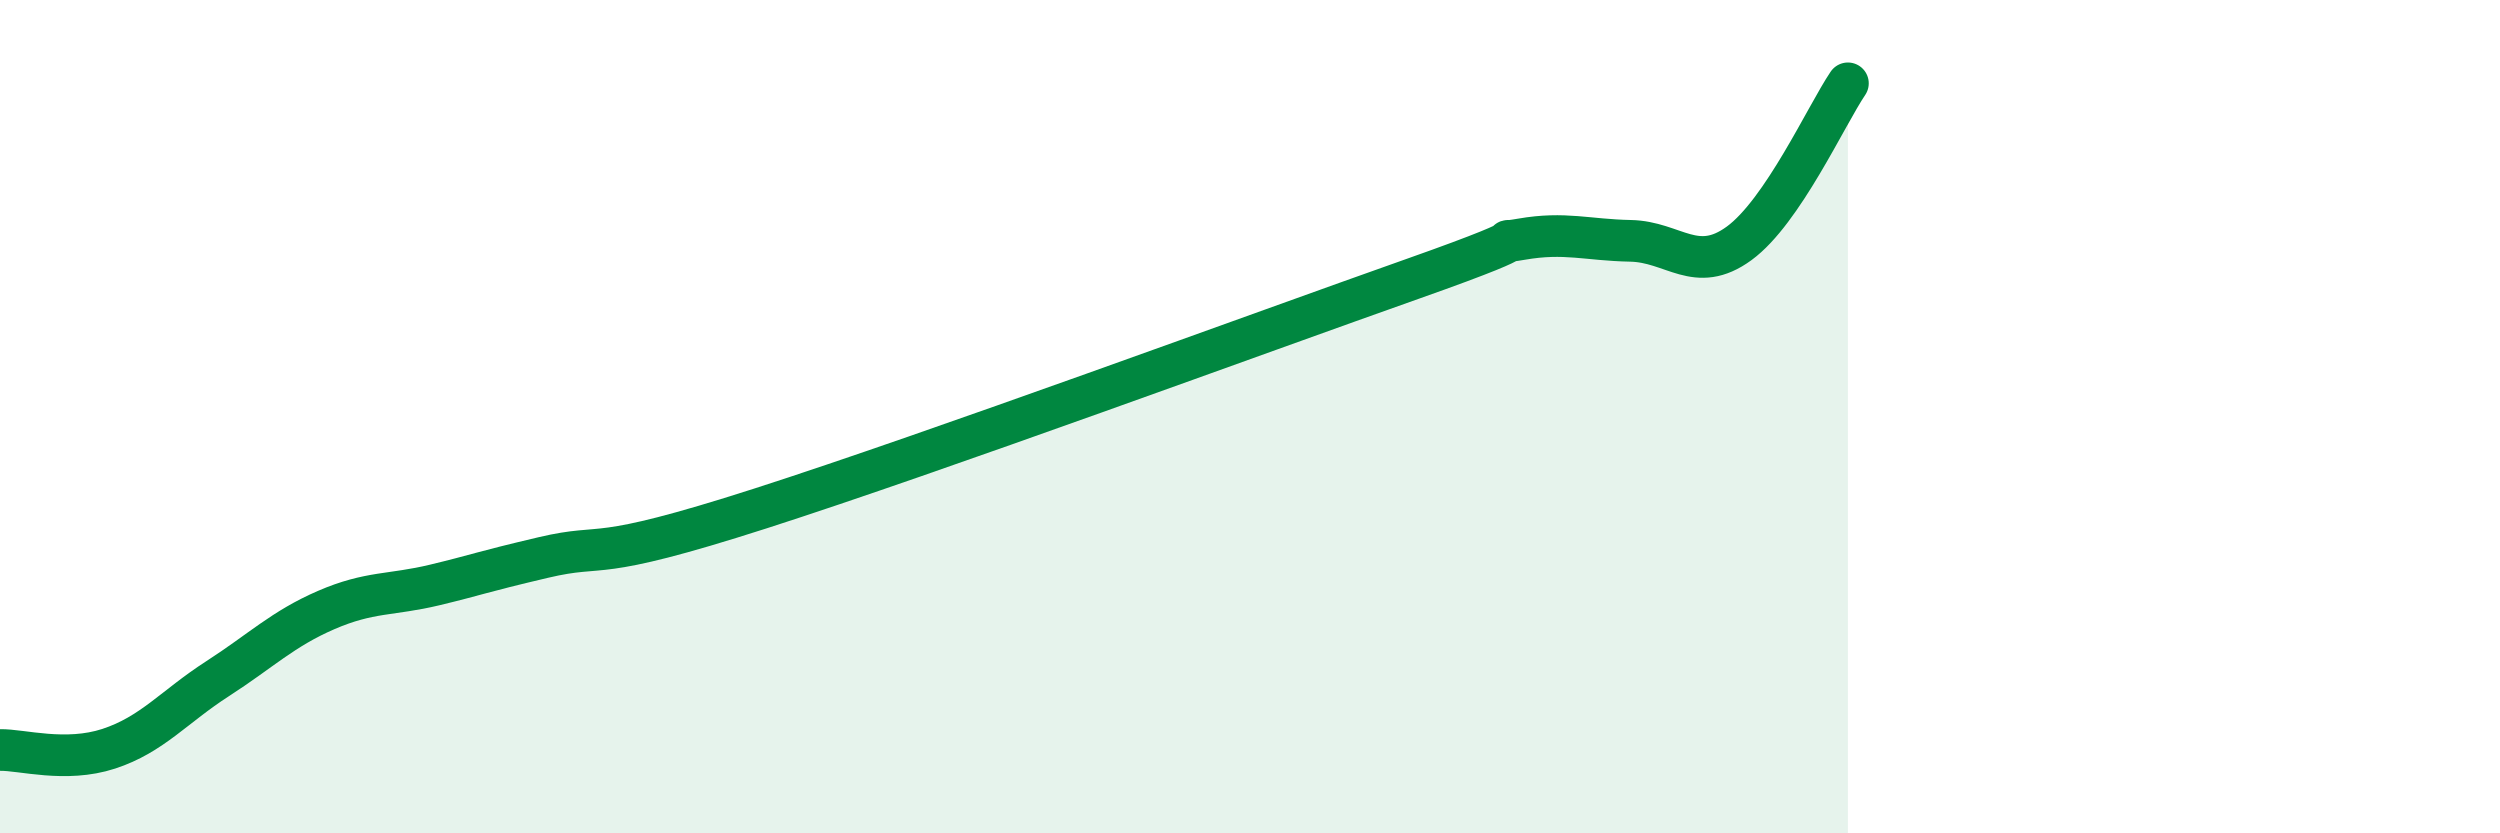
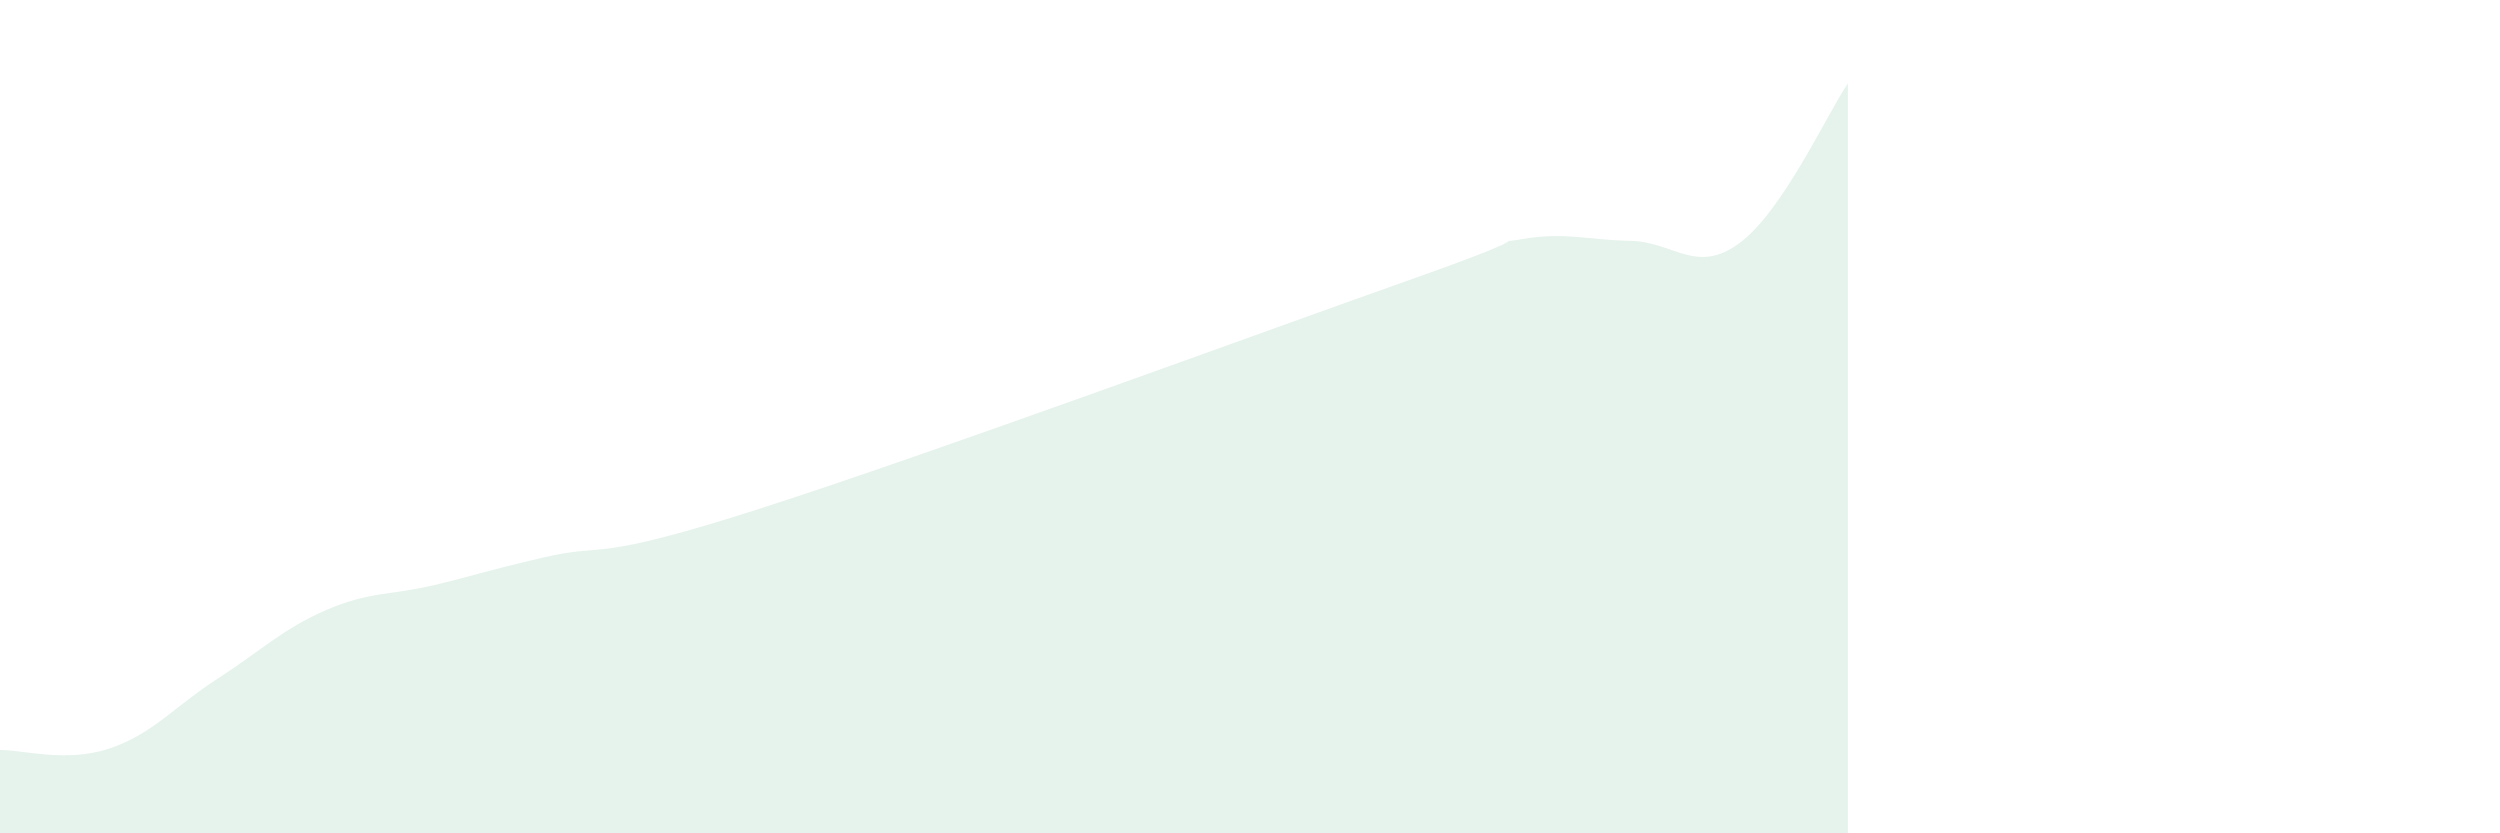
<svg xmlns="http://www.w3.org/2000/svg" width="60" height="20" viewBox="0 0 60 20">
  <path d="M 0,18 C 0.52,17.99 1.57,18.31 2.61,17.97 C 3.65,17.63 4.18,16.96 5.22,16.29 C 6.26,15.62 6.79,15.09 7.83,14.64 C 8.87,14.19 9.39,14.29 10.43,14.04 C 11.47,13.79 11.47,13.75 13.04,13.38 C 14.61,13.01 14.09,13.54 18.26,12.2 C 22.43,10.86 30.26,7.98 33.91,6.69 C 37.56,5.4 35.48,5.92 36.52,5.74 C 37.56,5.56 38.09,5.76 39.13,5.78 C 40.17,5.8 40.7,6.6 41.74,5.84 C 42.78,5.08 43.83,2.77 44.35,2L44.35 20L0 20Z" fill="#008740" opacity="0.1" stroke-linecap="round" stroke-linejoin="round" />
-   <path d="M 0,18 C 0.52,17.99 1.57,18.31 2.61,17.97 C 3.65,17.63 4.18,16.96 5.22,16.29 C 6.26,15.62 6.79,15.09 7.83,14.64 C 8.87,14.19 9.39,14.29 10.43,14.04 C 11.47,13.79 11.47,13.75 13.04,13.38 C 14.61,13.01 14.09,13.54 18.26,12.2 C 22.43,10.86 30.26,7.98 33.91,6.69 C 37.56,5.4 35.48,5.92 36.52,5.74 C 37.56,5.56 38.09,5.76 39.13,5.78 C 40.17,5.8 40.7,6.6 41.74,5.84 C 42.78,5.08 43.83,2.77 44.35,2" stroke="#008740" stroke-width="1" fill="none" stroke-linecap="round" stroke-linejoin="round" />
</svg>